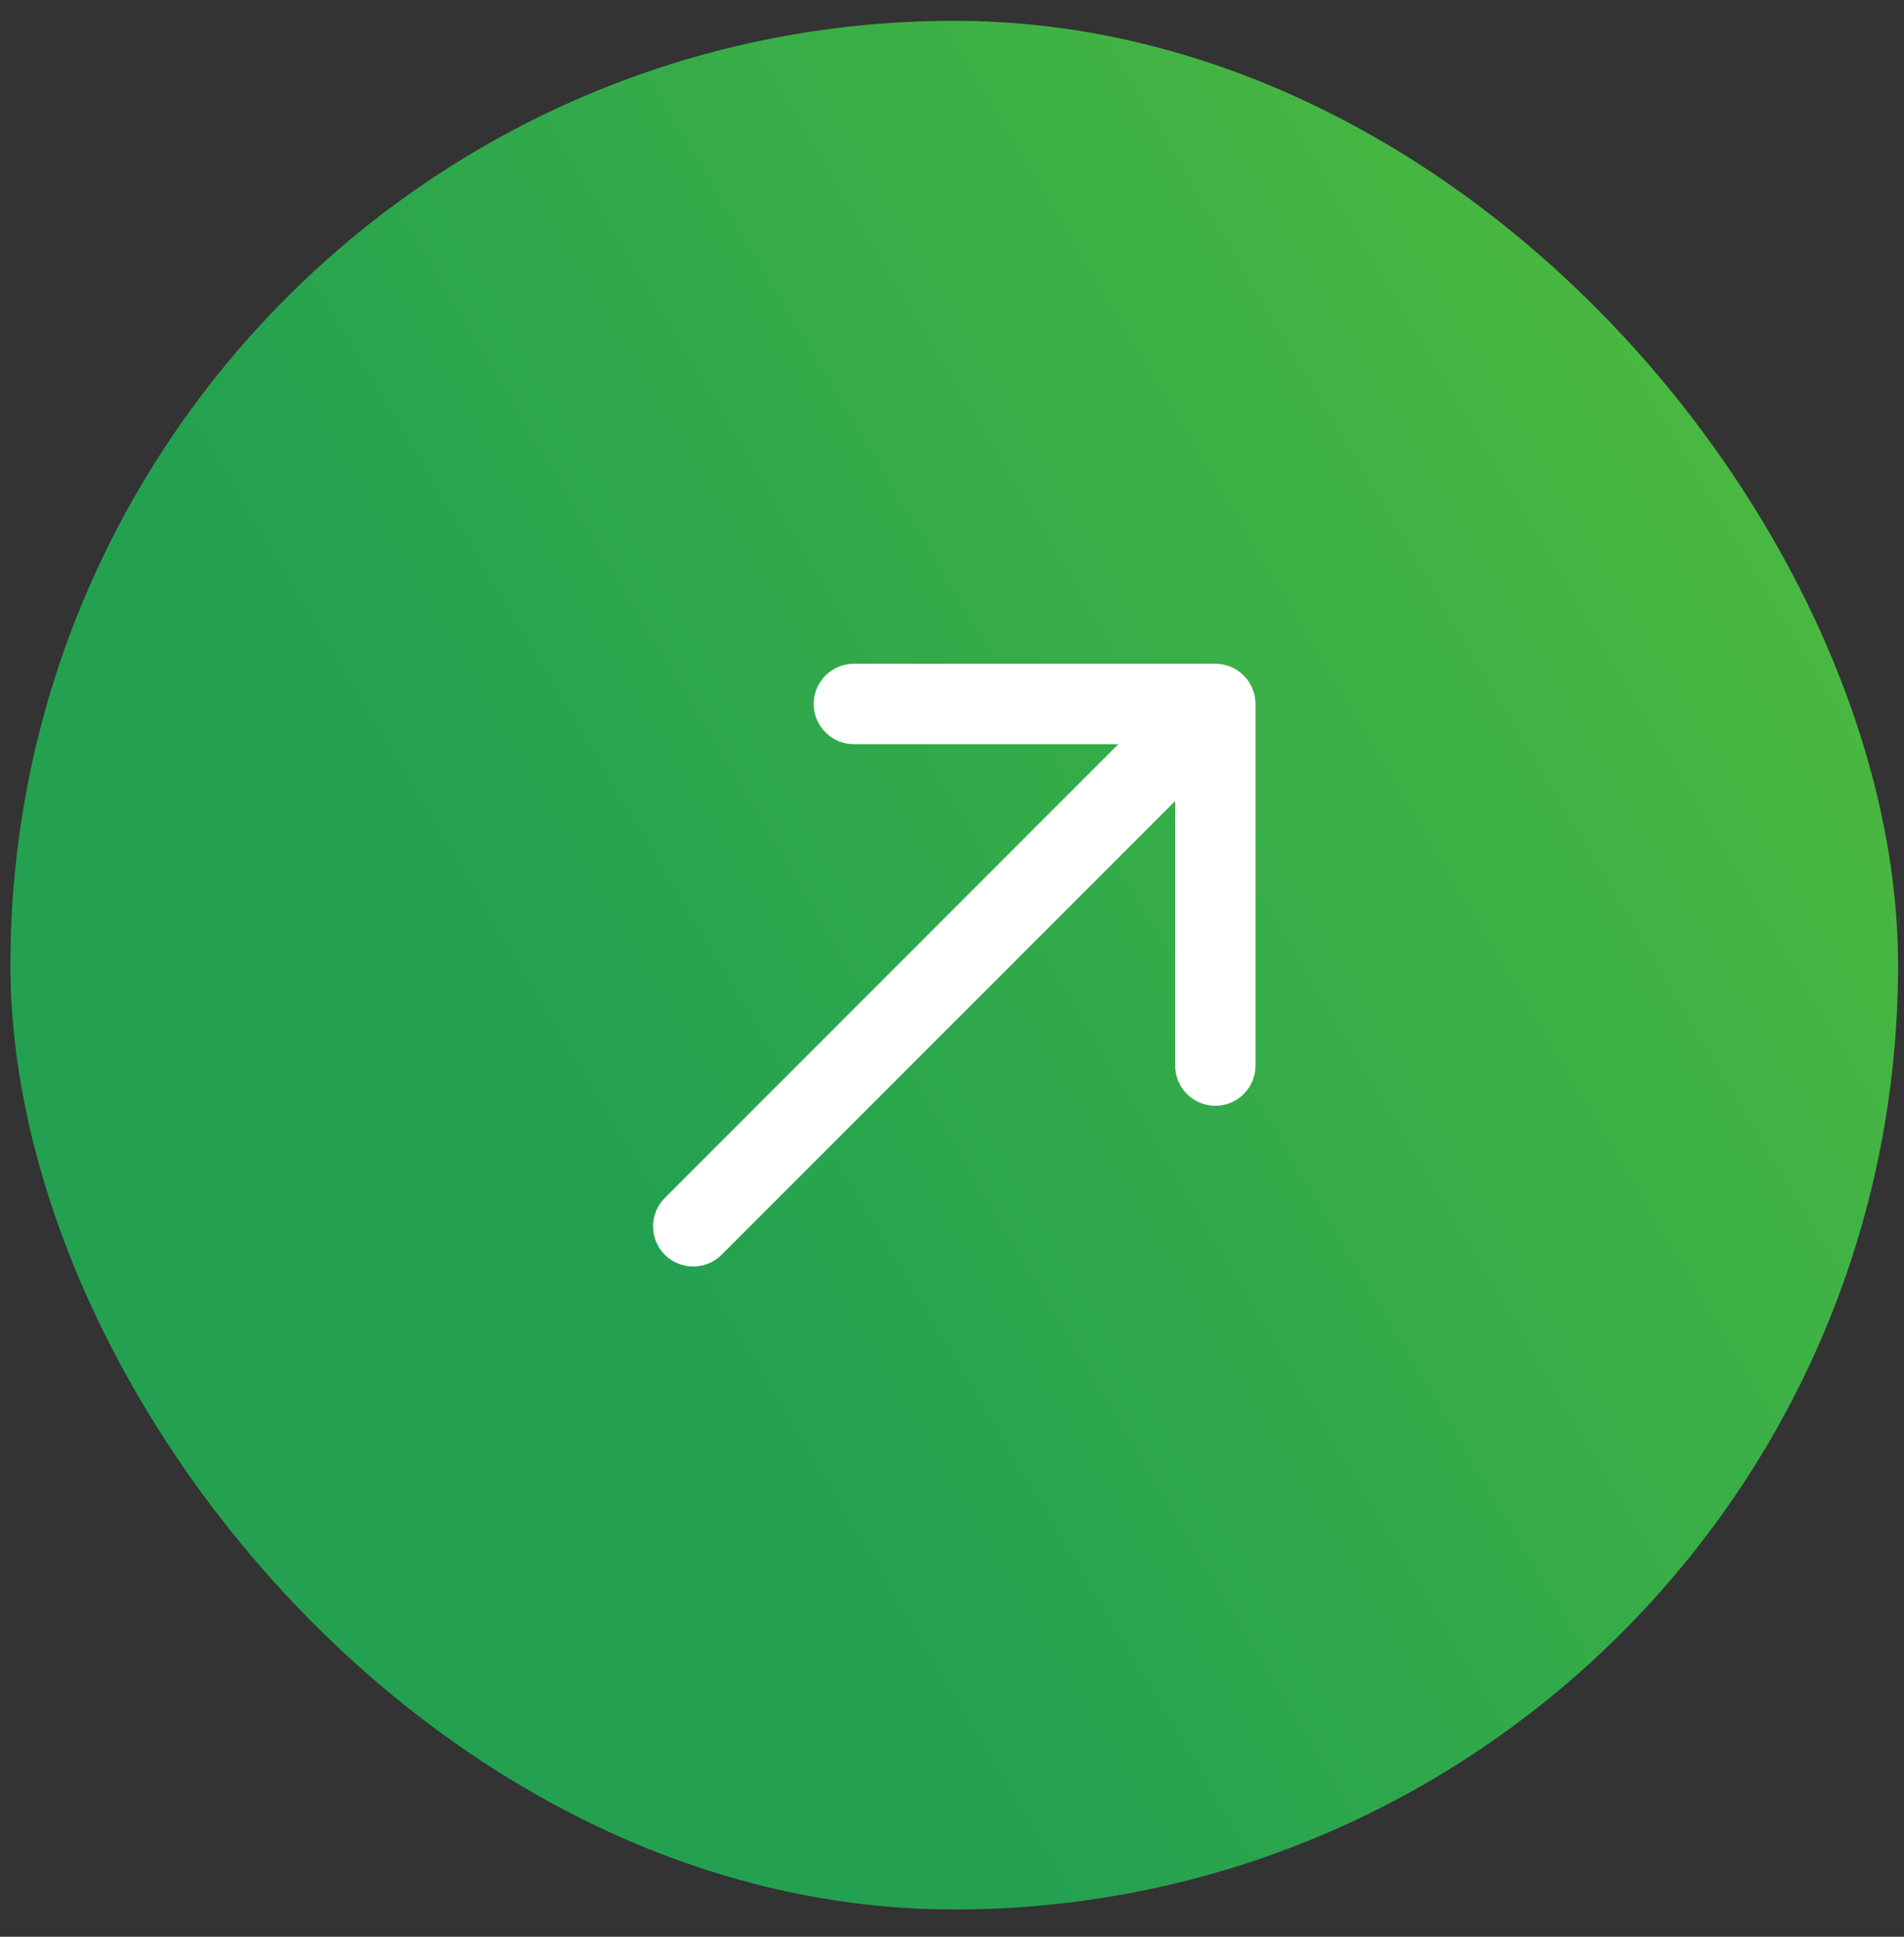
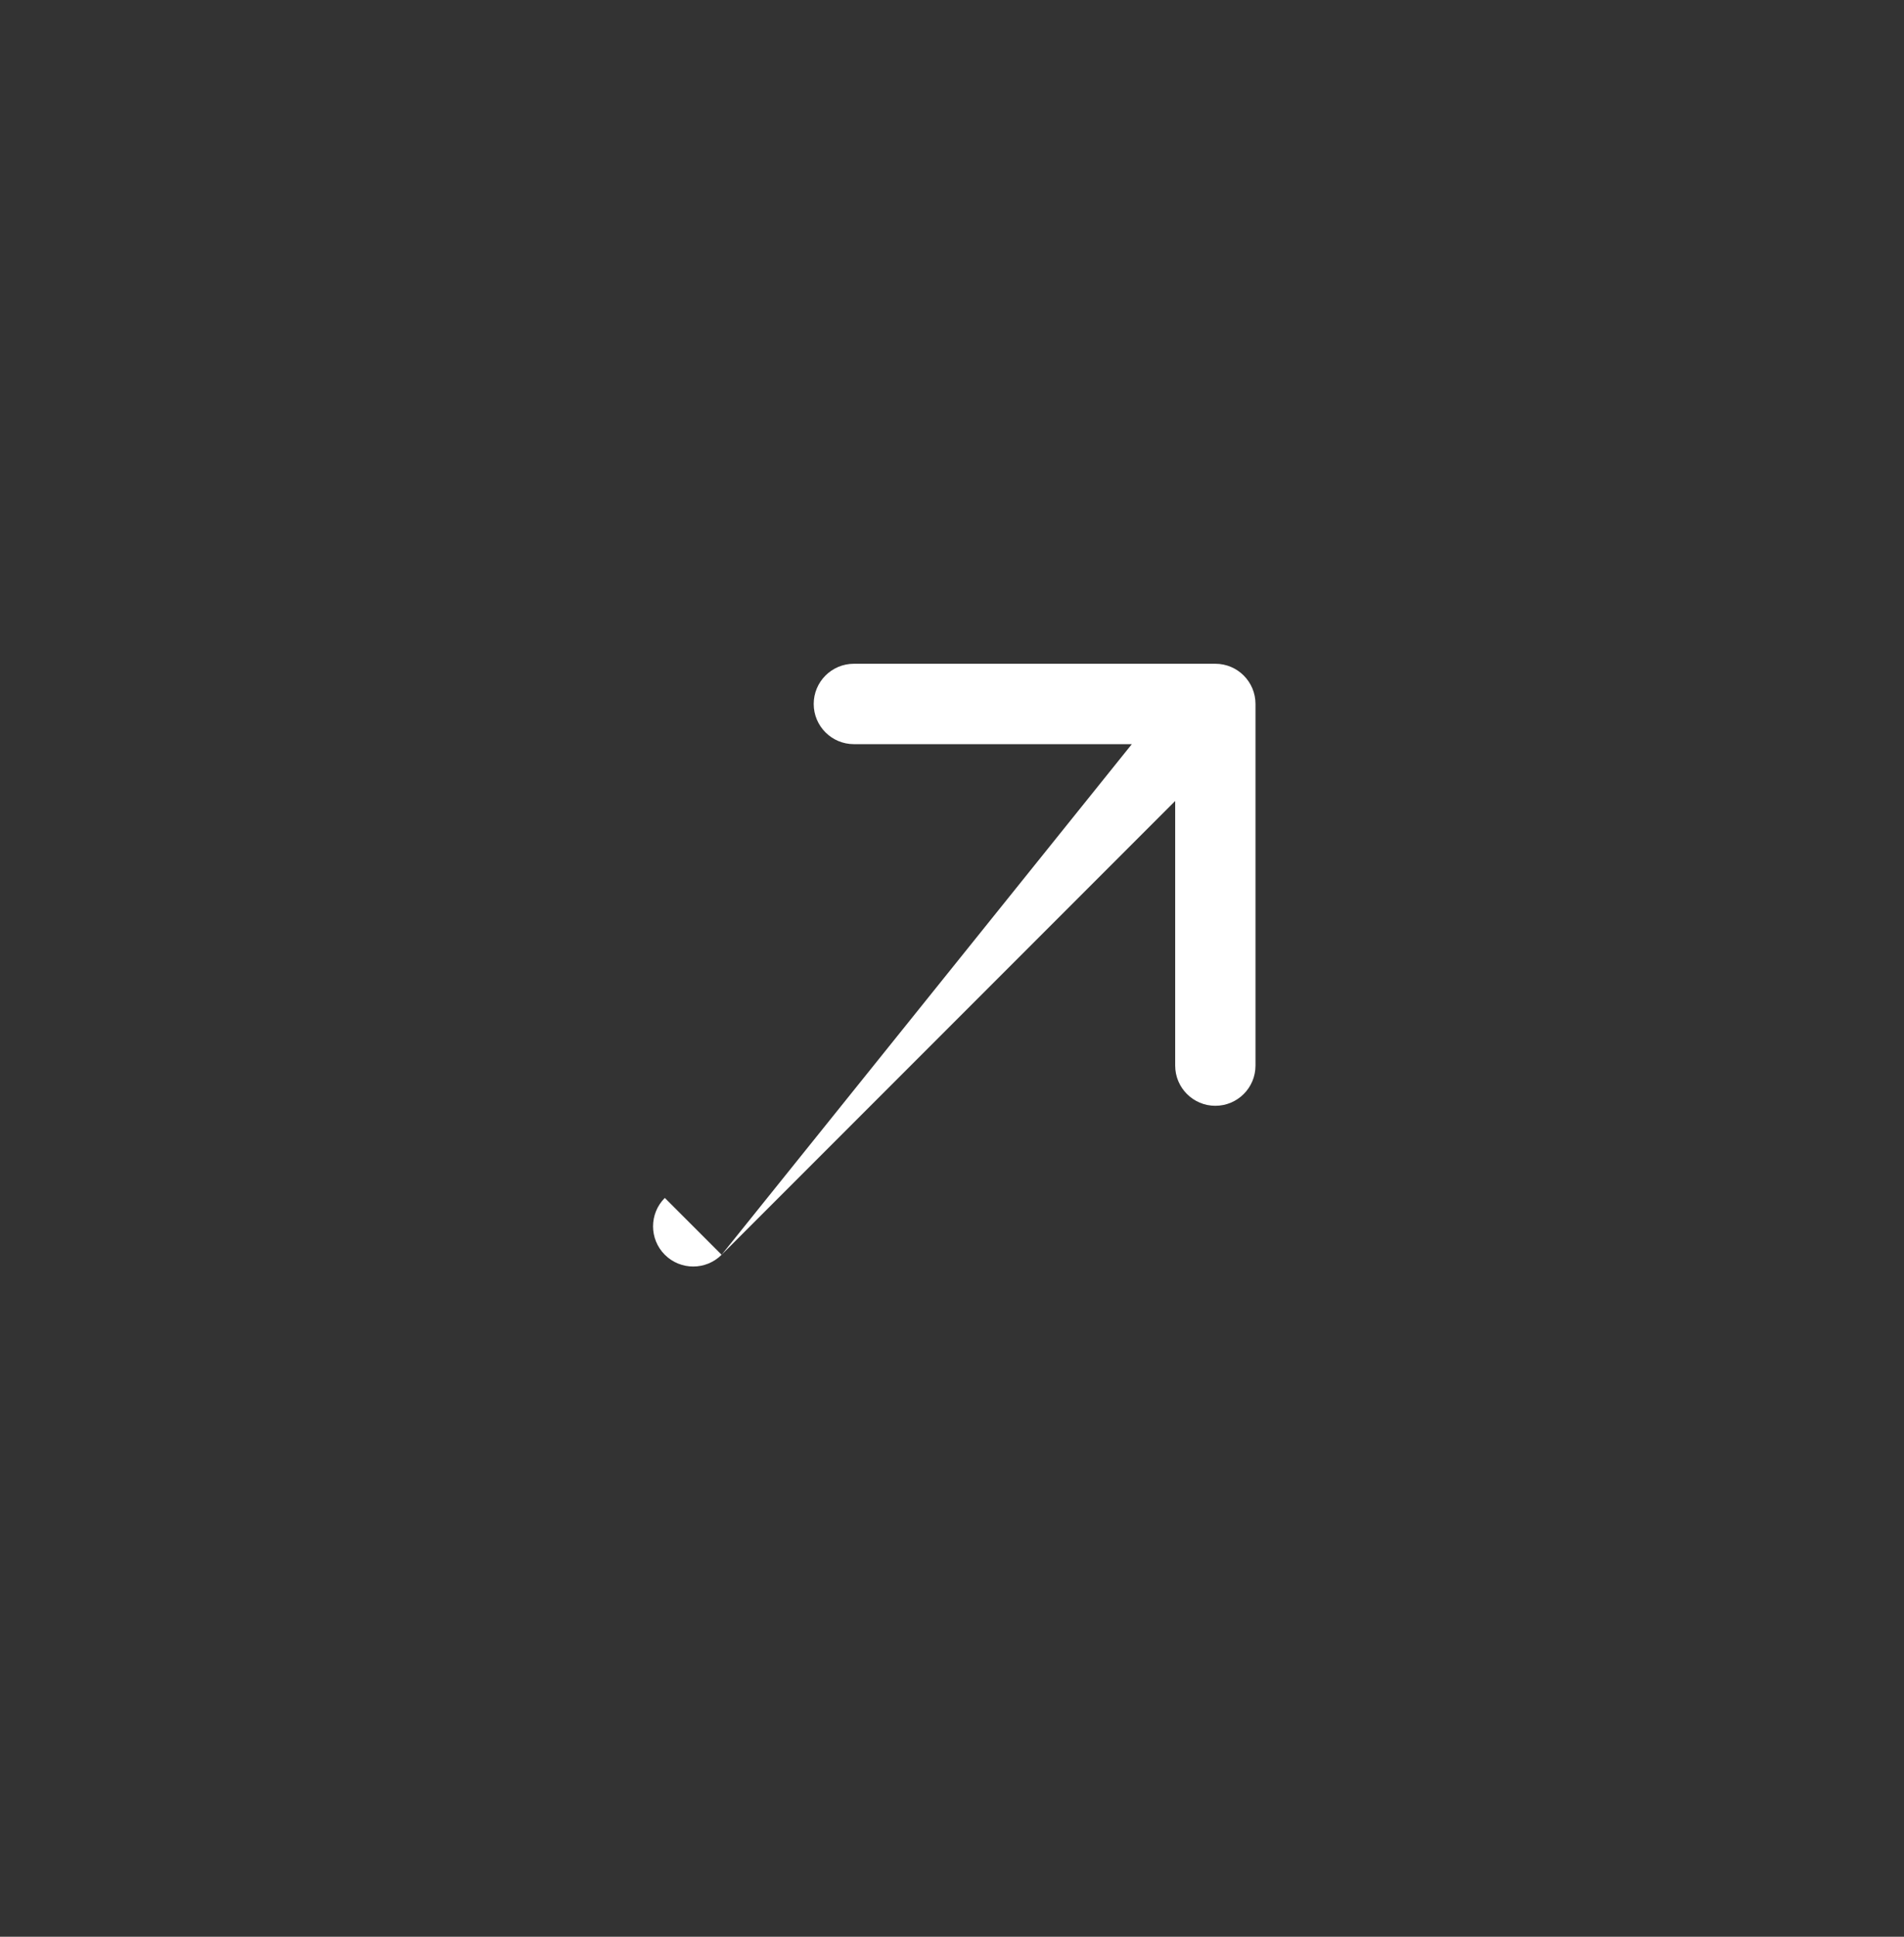
<svg xmlns="http://www.w3.org/2000/svg" width="60" height="61" viewBox="0 0 60 61" fill="none">
  <rect x="0" y="0" width="60" height="61" fill="#333333" stroke="none" />
-   <rect x="0.328" y="0.656" width="59.485" height="59.485" rx="29.742" fill="url(#paint0_linear_854_4254)" />
-   <path d="M20.95 37.73C20.456 38.224 20.456 39.026 20.95 39.52C21.445 40.014 22.246 40.014 22.74 39.52L20.95 37.73ZM39.564 22.172C39.564 21.473 38.998 20.906 38.298 20.906L26.908 20.906C26.209 20.906 25.642 21.473 25.642 22.172C25.642 22.871 26.209 23.438 26.908 23.438L37.033 23.438L37.033 33.562C37.033 34.261 37.6 34.828 38.298 34.828C38.998 34.828 39.564 34.261 39.564 33.562L39.564 22.172ZM22.74 39.52L39.194 23.067L37.404 21.277L20.95 37.73L22.74 39.52Z" fill="white" />
+   <path d="M20.95 37.73C20.456 38.224 20.456 39.026 20.95 39.52C21.445 40.014 22.246 40.014 22.74 39.52L20.95 37.73ZM39.564 22.172C39.564 21.473 38.998 20.906 38.298 20.906L26.908 20.906C26.209 20.906 25.642 21.473 25.642 22.172C25.642 22.871 26.209 23.438 26.908 23.438L37.033 23.438L37.033 33.562C37.033 34.261 37.6 34.828 38.298 34.828C38.998 34.828 39.564 34.261 39.564 33.562L39.564 22.172ZM22.74 39.52L39.194 23.067L37.404 21.277L22.74 39.52Z" fill="white" />
  <defs>
    <linearGradient id="paint0_linear_854_4254" x1="38" y1="-58.5" x2="-17.585" y2="-25.393" gradientUnits="userSpaceOnUse">
      <stop stop-color="#5EC538" />
      <stop offset="1" stop-color="#24A150" />
    </linearGradient>
  </defs>
</svg>